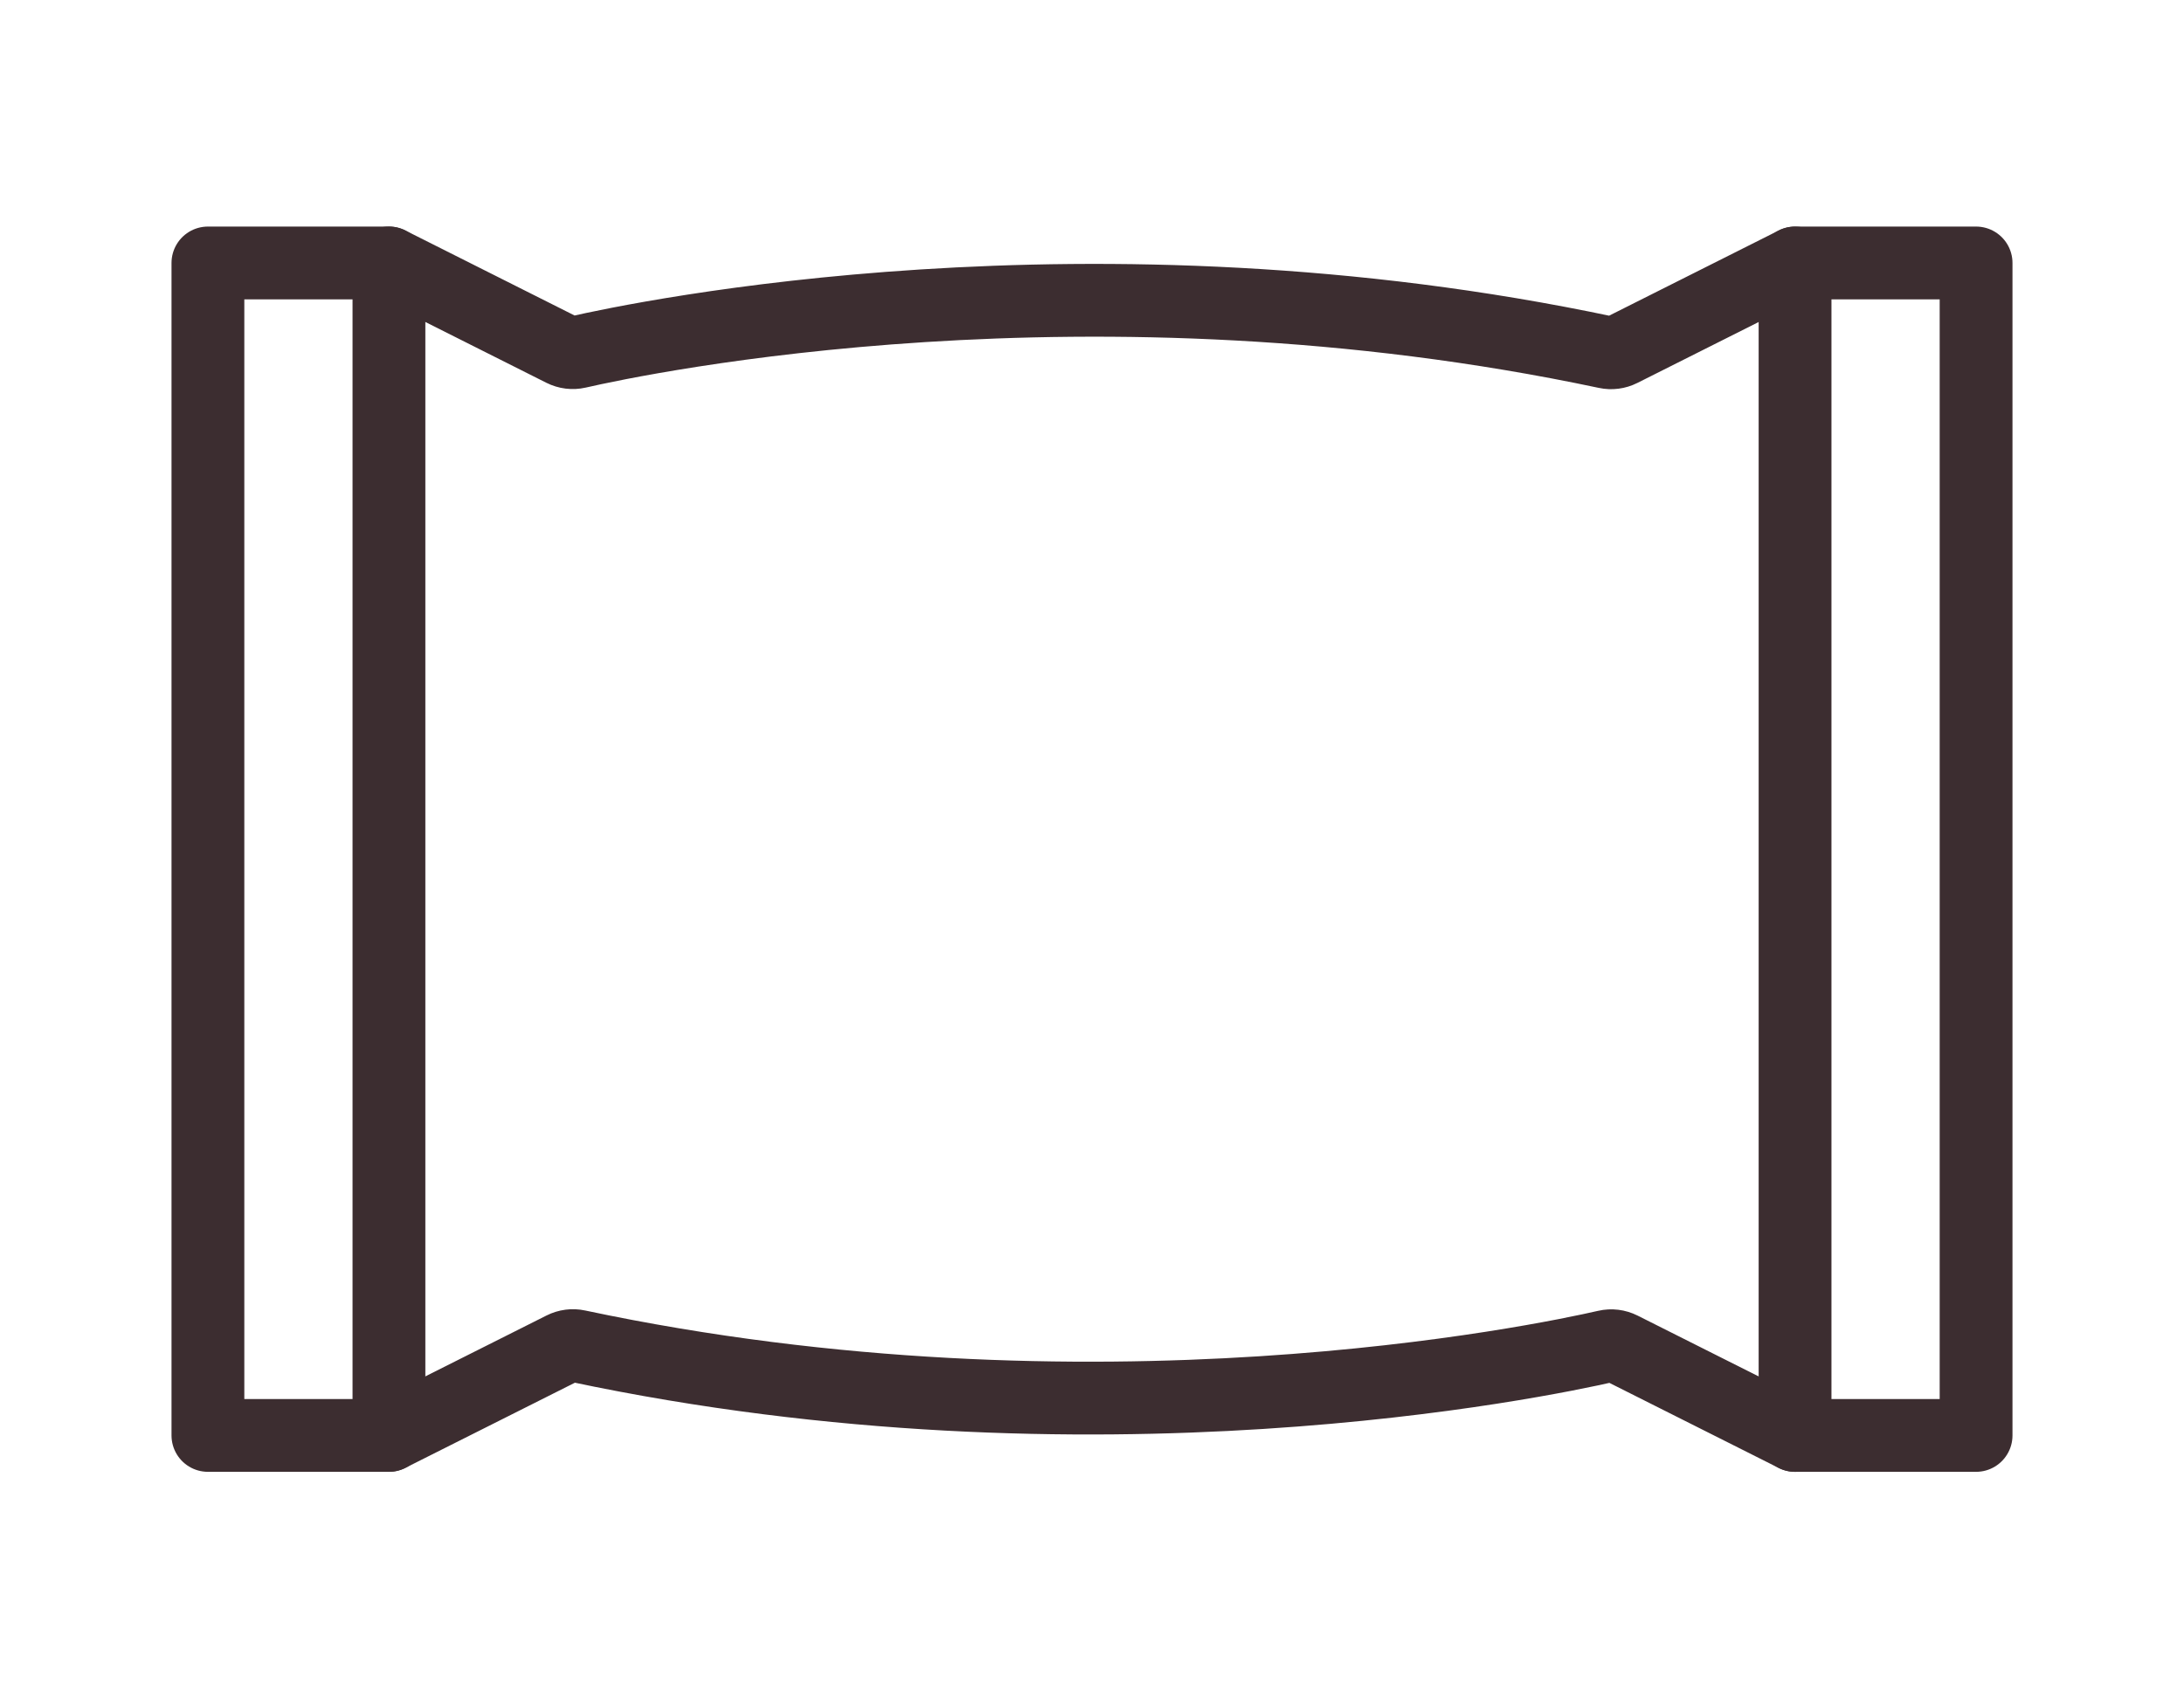
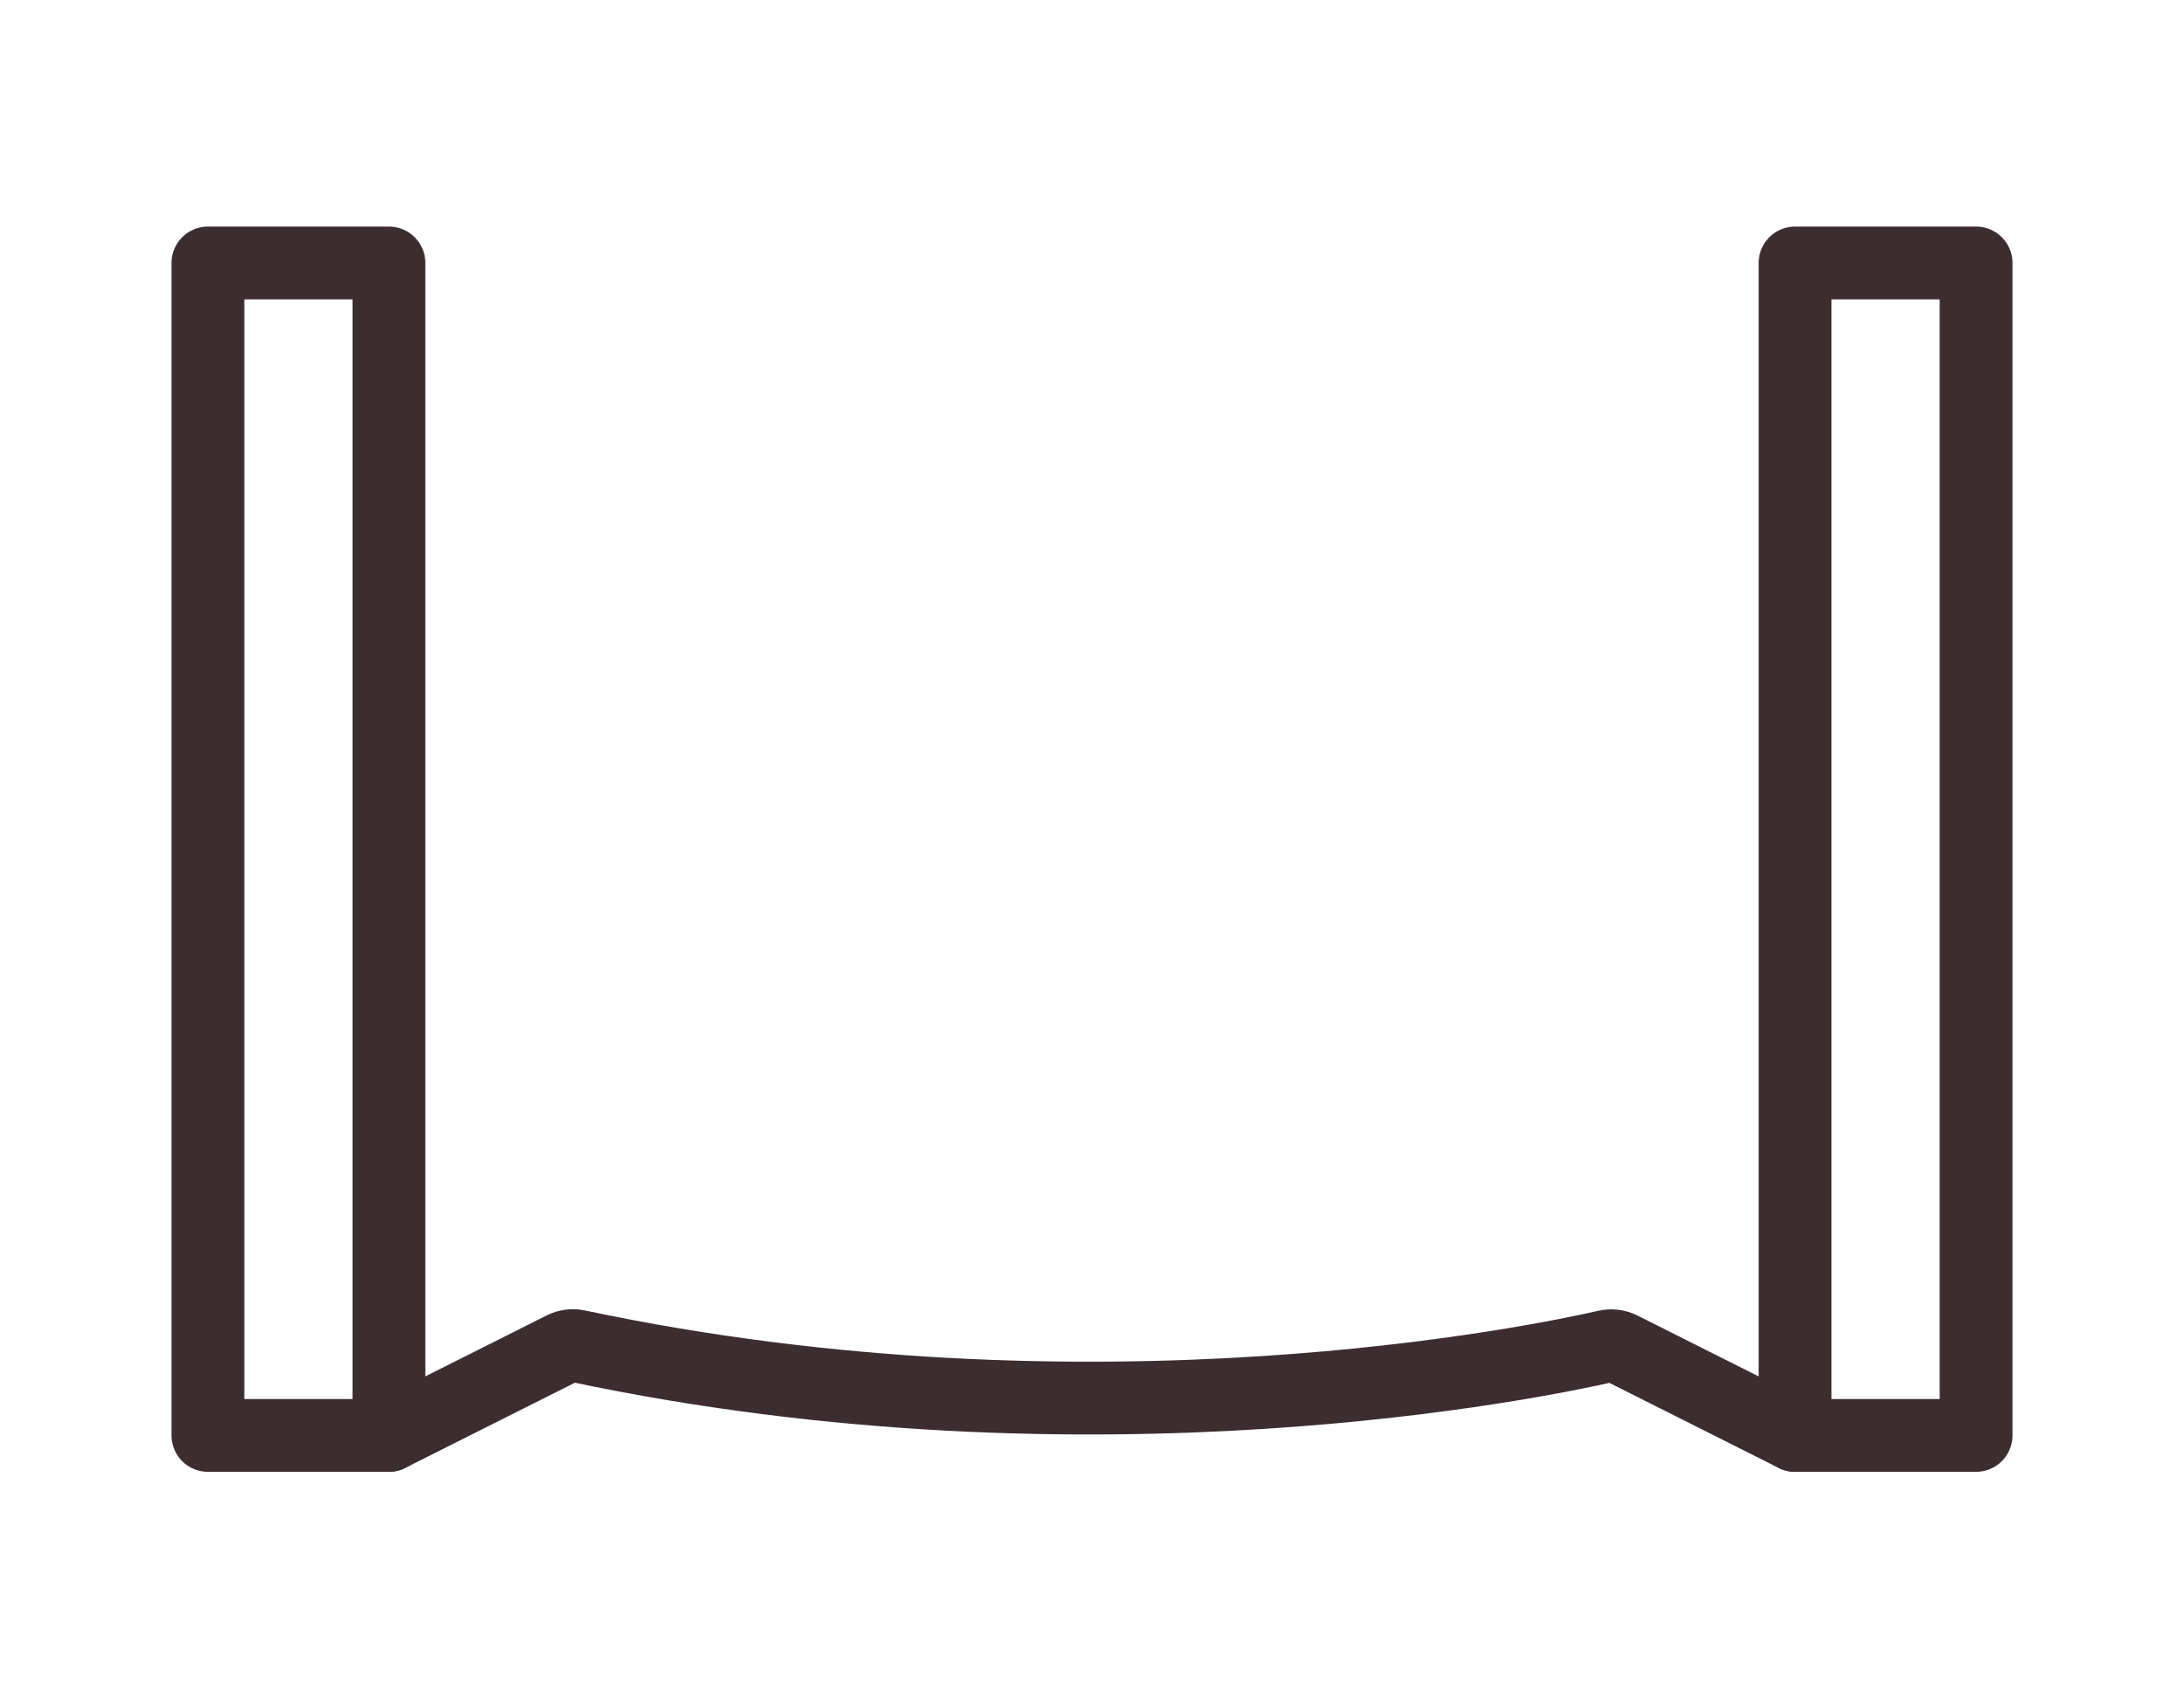
<svg xmlns="http://www.w3.org/2000/svg" id="Vrstva_1" data-name="Vrstva 1" version="1.1" viewBox="0 0 45 35">
  <defs>
    <style>
      .cls-1 {
        fill: none;
        stroke: #3c2d30;
        stroke-linecap: round;
        stroke-linejoin: round;
        stroke-width: 1.5px;
      }
    </style>
  </defs>
  <g>
    <rect class="cls-1" x="36.986" y="5.419" width="3.73" height="24.162" />
    <rect class="cls-1" x="4.284" y="5.419" width="3.73" height="24.162" />
  </g>
-   <path class="cls-1" d="M8.014,5.419l3.58,1.799c.096.048.205.062.309.038,1.315-.301,10.581-2.246,21.196.004.102.022.209.008.302-.039l3.585-1.801" />
  <path class="cls-1" d="M36.986,29.581l-3.58-1.799c-.096-.048-.205-.062-.309-.038-1.315.301-10.581,2.246-21.196-.004-.102-.022-.209-.008-.302.039l-3.585,1.801" />
</svg>